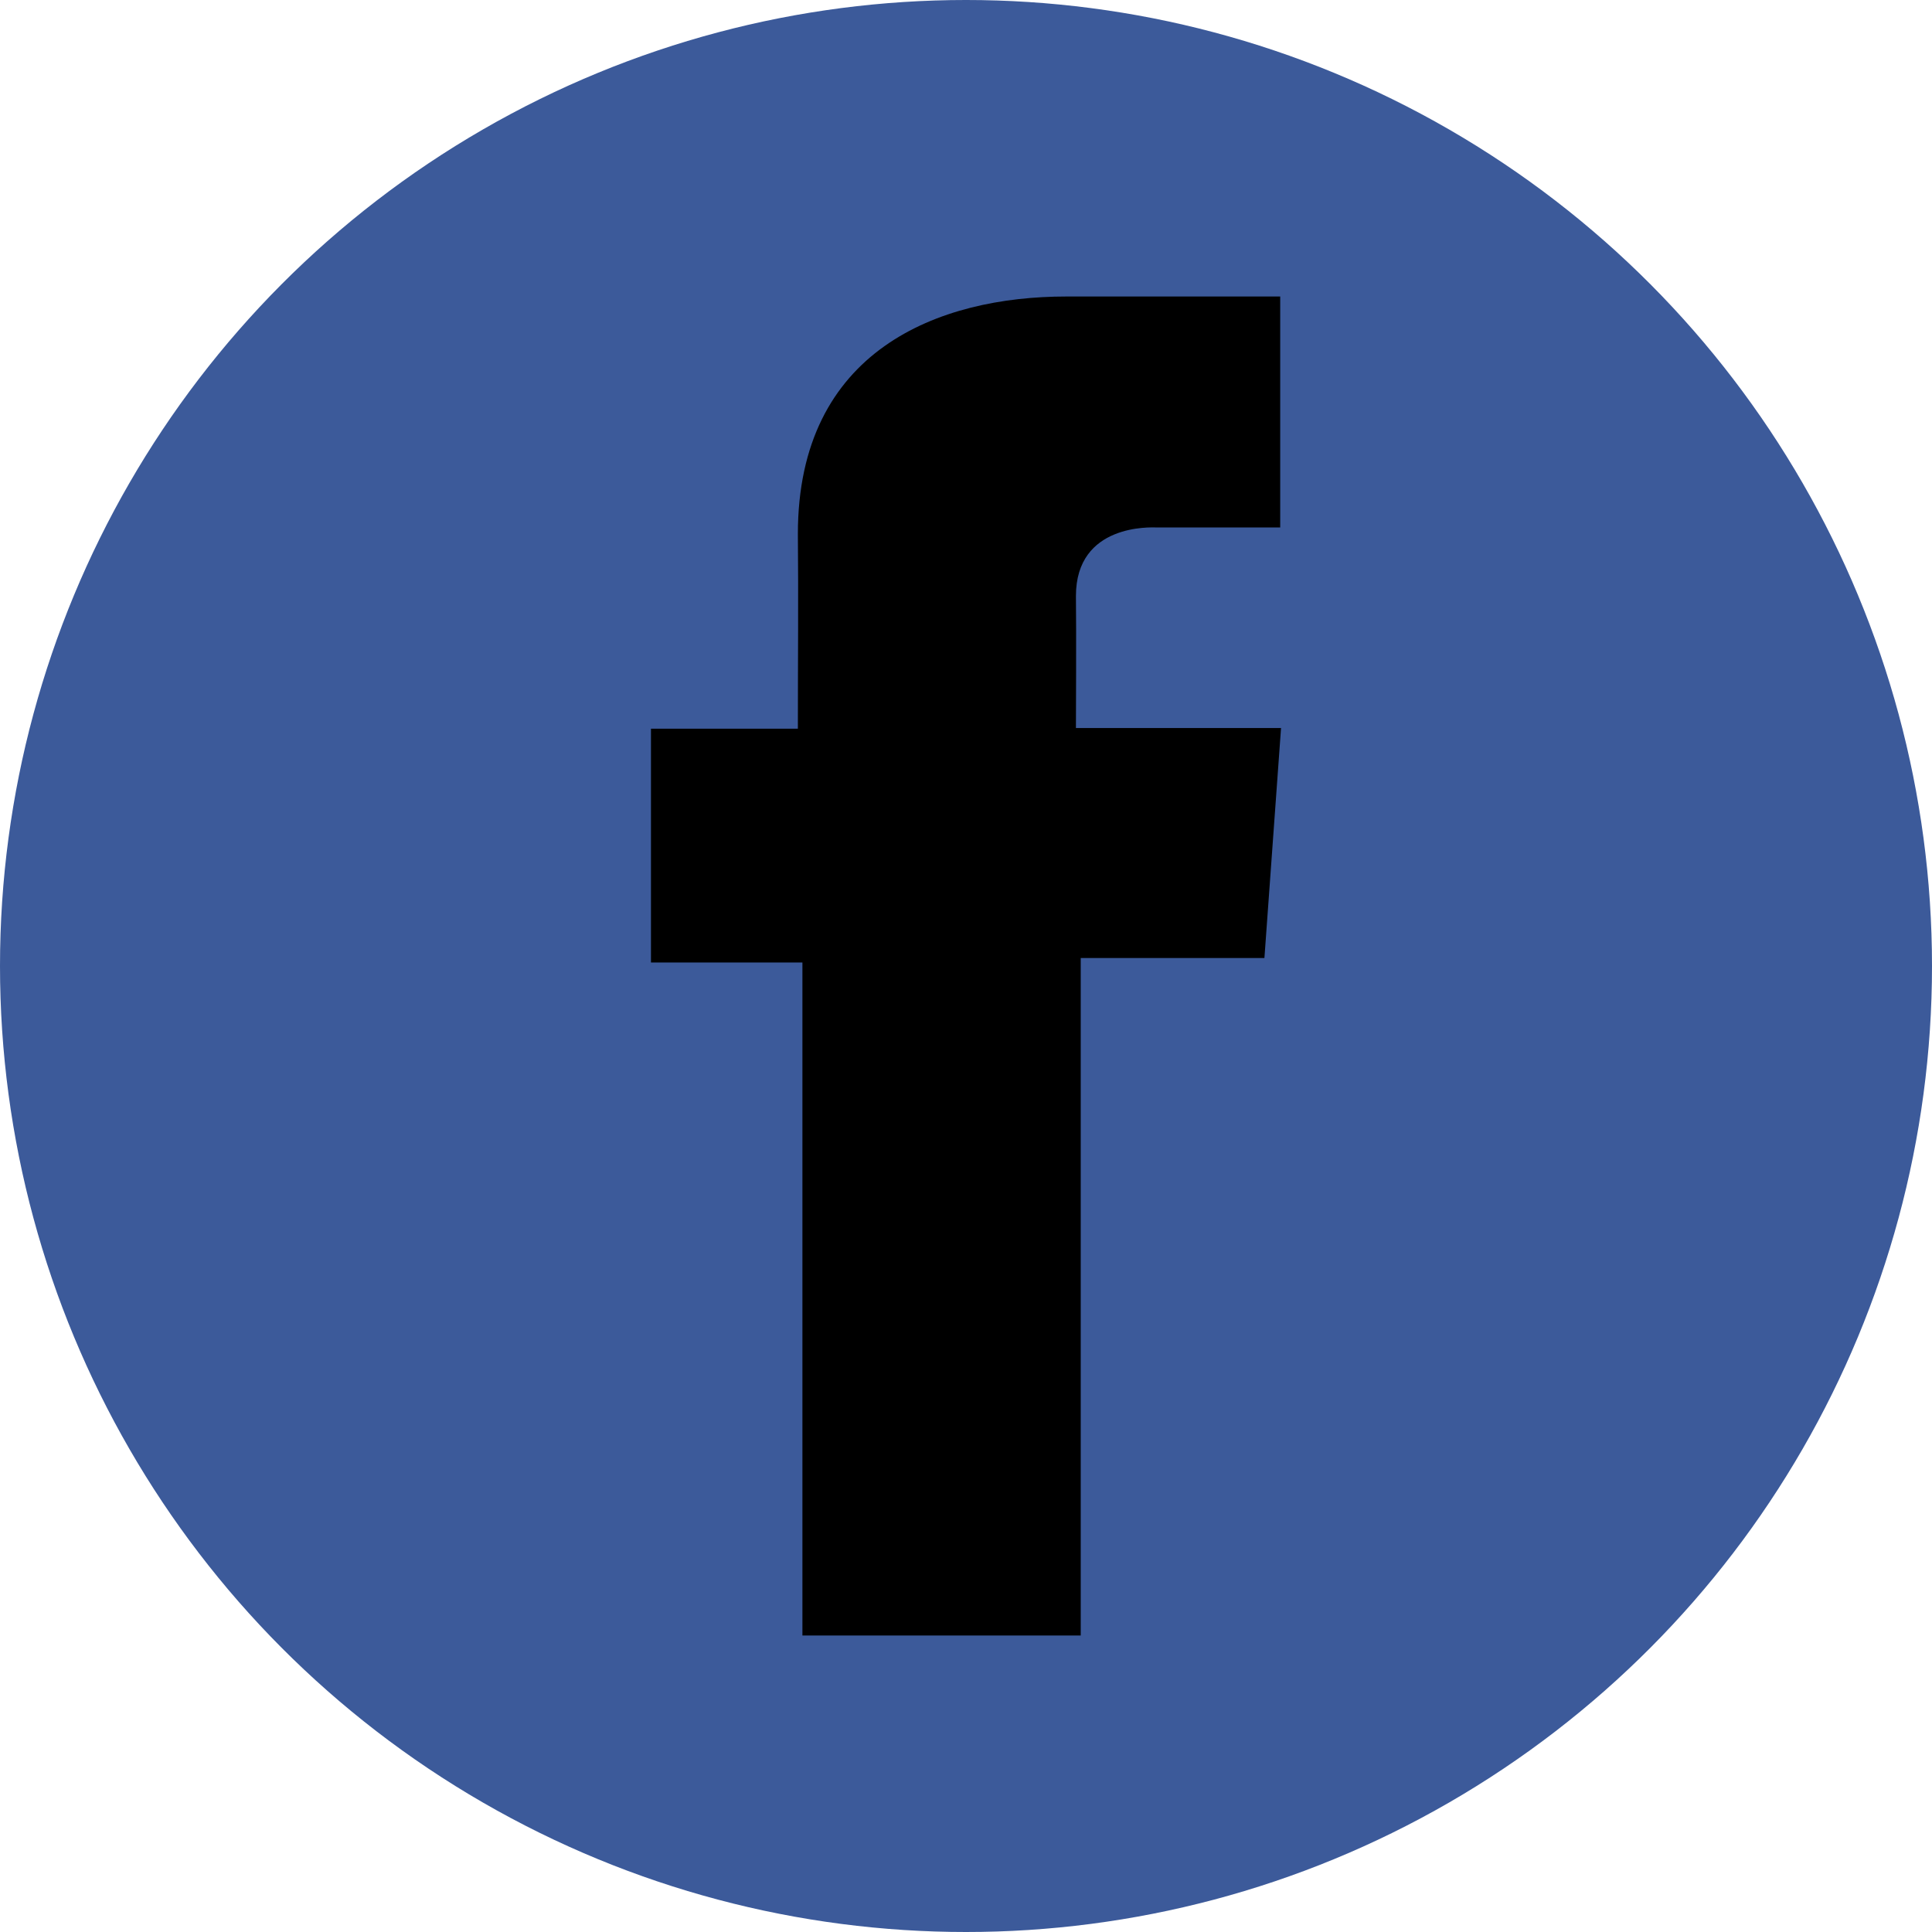
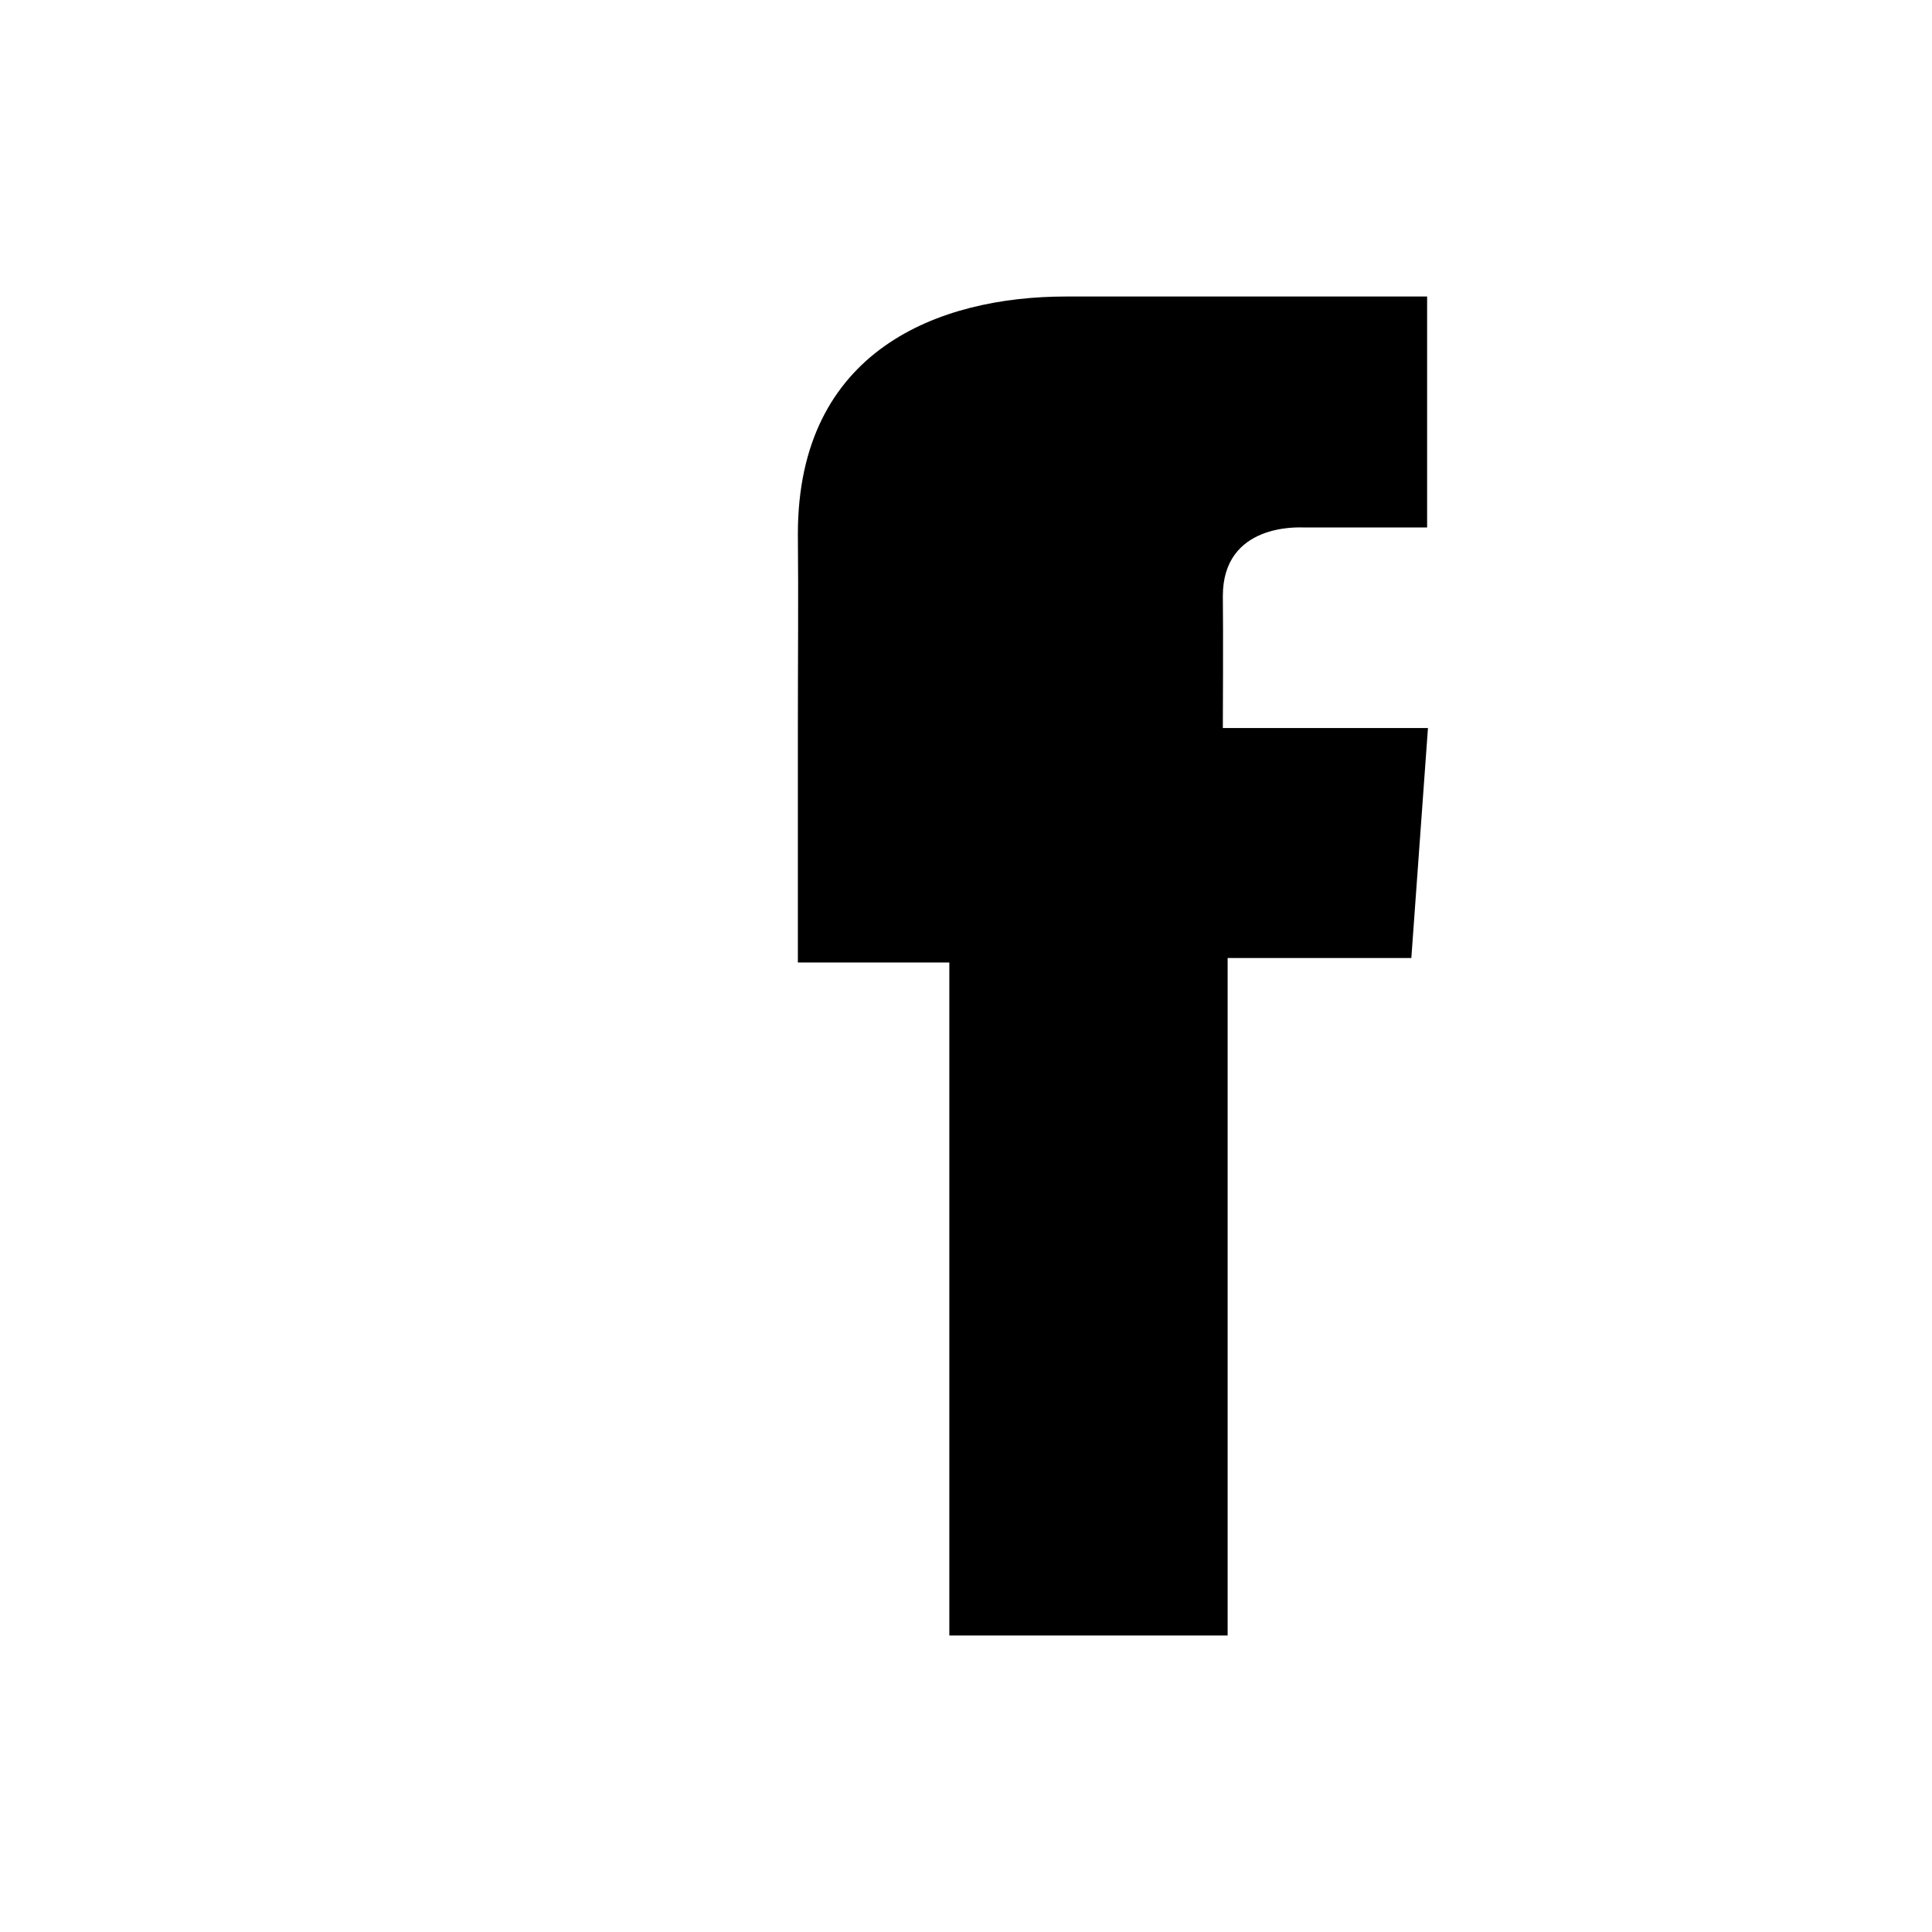
<svg xmlns="http://www.w3.org/2000/svg" width="15" height="15" viewBox="126.445 2.281 589 589" id="facebook">
-   <circle cx="420.945" cy="296.781" r="294.5" fill="#3c5a9a" />
-   <path d="M516.704 92.677h-65.239c-38.715 0-81.777 16.283-81.777 72.402.189 19.554 0 38.281 0 59.357H324.9v71.271h46.174v205.177h84.847V294.353h56.002l5.067-70.117h-62.531s.14-31.191 0-40.249c0-22.177 23.076-20.907 24.464-20.907 10.981 0 32.332.032 37.813 0V92.677h-.032z" />
+   <path d="M516.704 92.677h-65.239c-38.715 0-81.777 16.283-81.777 72.402.189 19.554 0 38.281 0 59.357v71.271h46.174v205.177h84.847V294.353h56.002l5.067-70.117h-62.531s.14-31.191 0-40.249c0-22.177 23.076-20.907 24.464-20.907 10.981 0 32.332.032 37.813 0V92.677h-.032z" />
</svg>